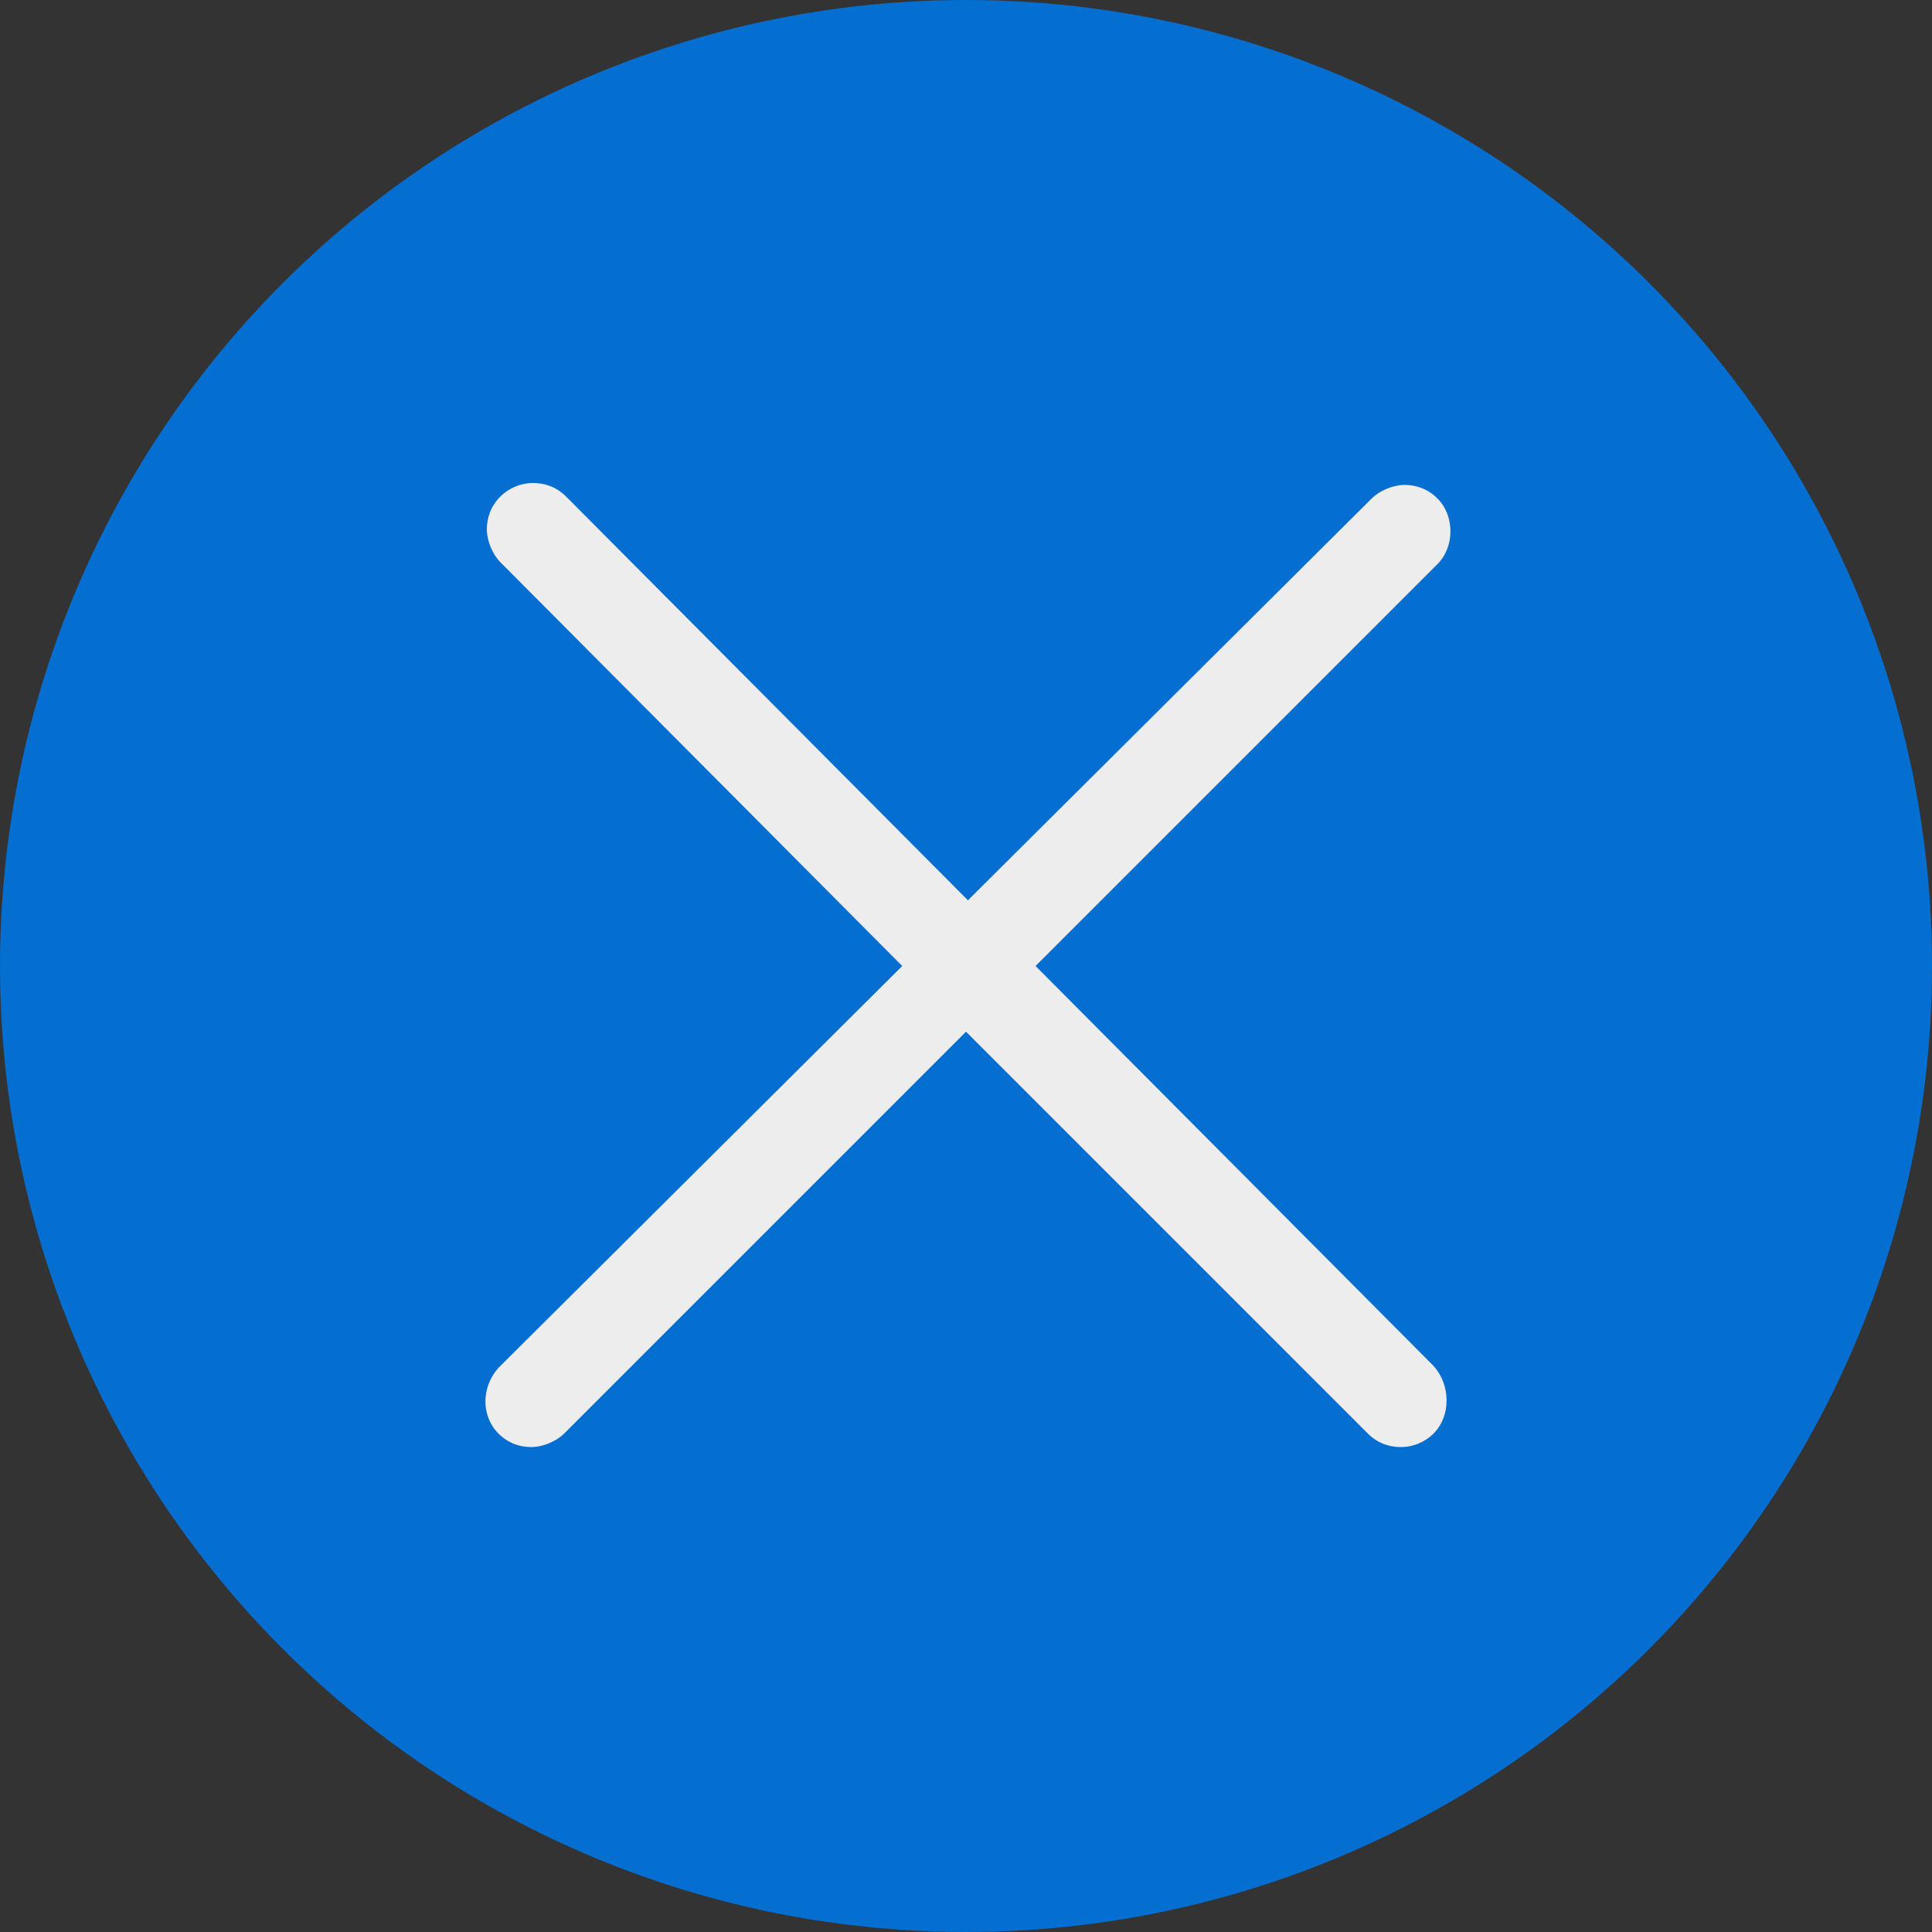
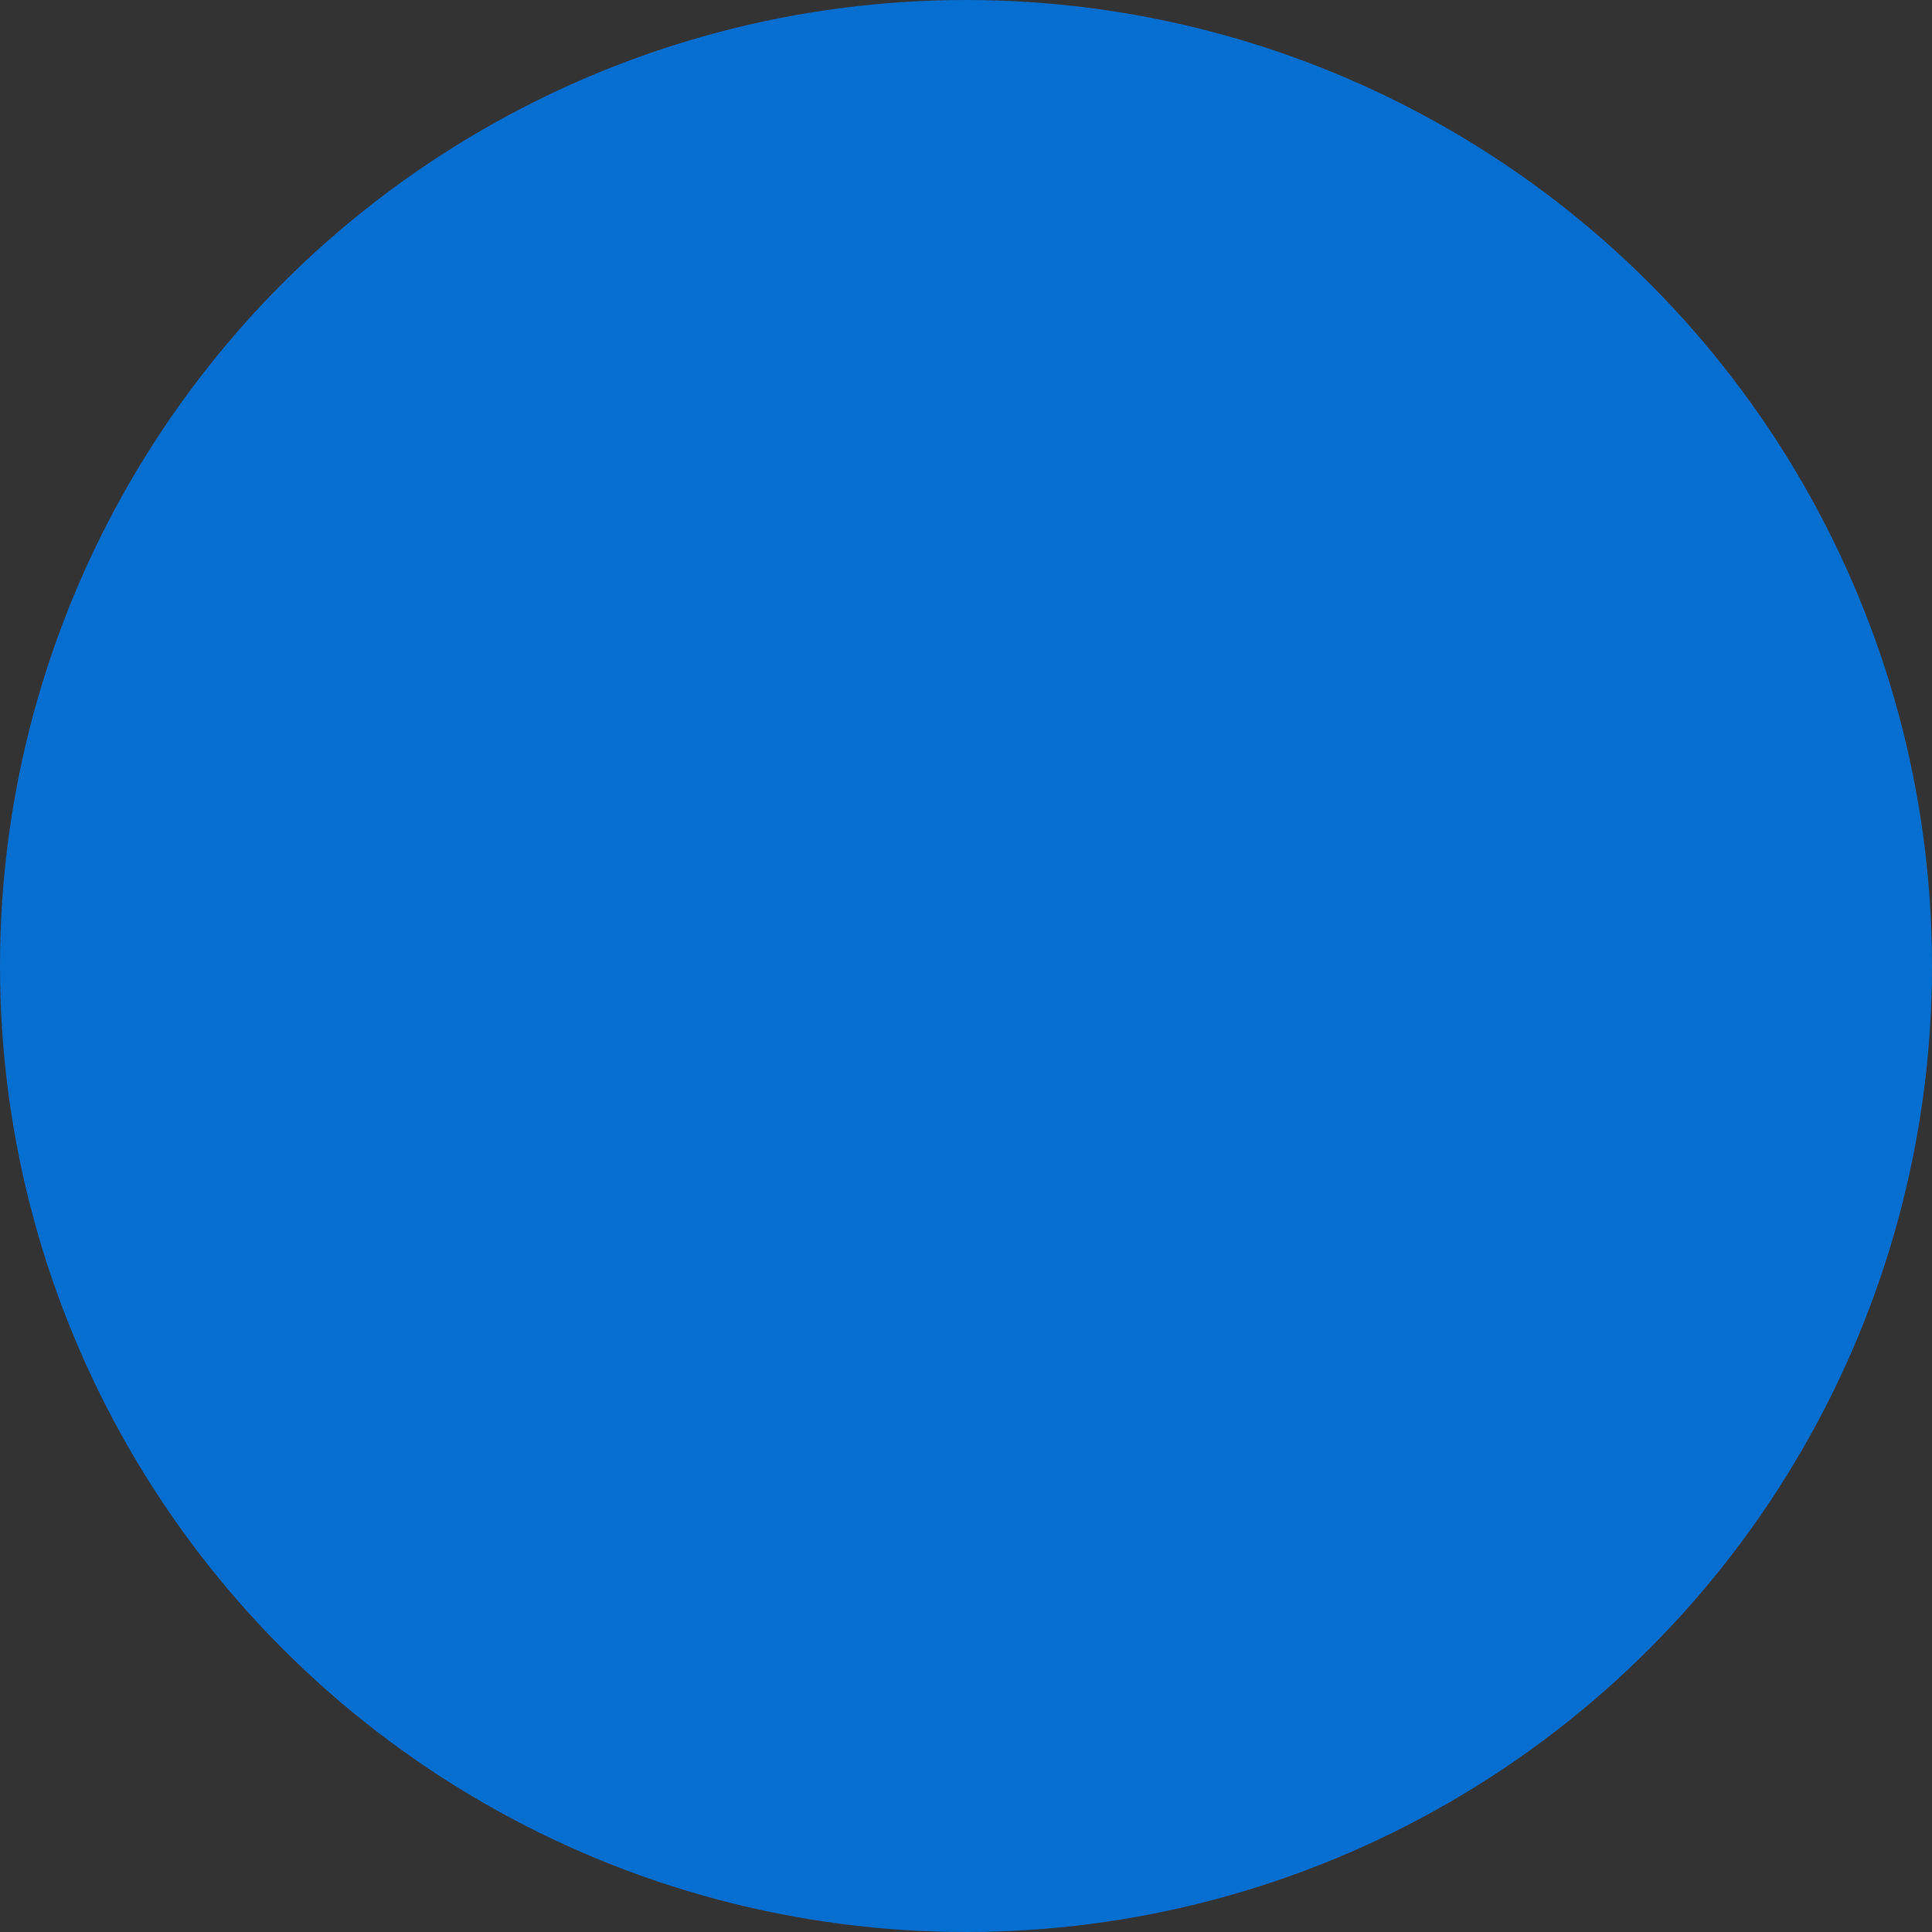
<svg xmlns="http://www.w3.org/2000/svg" viewBox="0 0 100 100">
  <rect x="0" y="0" width="100" height="100" fill="#333333" stroke="none" />
  <path fill="transparent" d="M88.7,100H11.3C5,100,0,95,0,88.7V11.3C0,5,5,0,11.3,0h77.5C95,0,100,5,100,11.3v77.5C100,95,95,100,88.7,100z" />
  <circle fill="#056ed1" cx="50" cy="50" r="50" />
-   <path fill="#EDEDED" d="M53.6,50l20.8-20.8c0.9-0.9,0.9-2.5,0-3.4c-0.5-0.5-1.1-0.7-1.7-0.7c-0.6,0-1.3,0.3-1.7,0.7L50.1,46.6L29.3,25.7c-0.5-0.5-1.1-0.7-1.7-0.7c-0.7,0-1.3,0.3-1.7,0.7c-0.5,0.5-0.7,1.1-0.7,1.7s0.3,1.3,0.7,1.7L46.7,50L25.8,70.8c-0.9,1-0.9,2.5,0,3.4c0.5,0.5,1.1,0.7,1.7,0.7c0.6,0,1.3-0.3,1.7-0.7l20.8-20.8l20.8,20.8c0.5,0.5,1.1,0.7,1.7,0.7c0.7,0,1.3-0.3,1.7-0.7c0.9-0.9,0.9-2.5,0-3.5L53.6,50z" />
</svg>